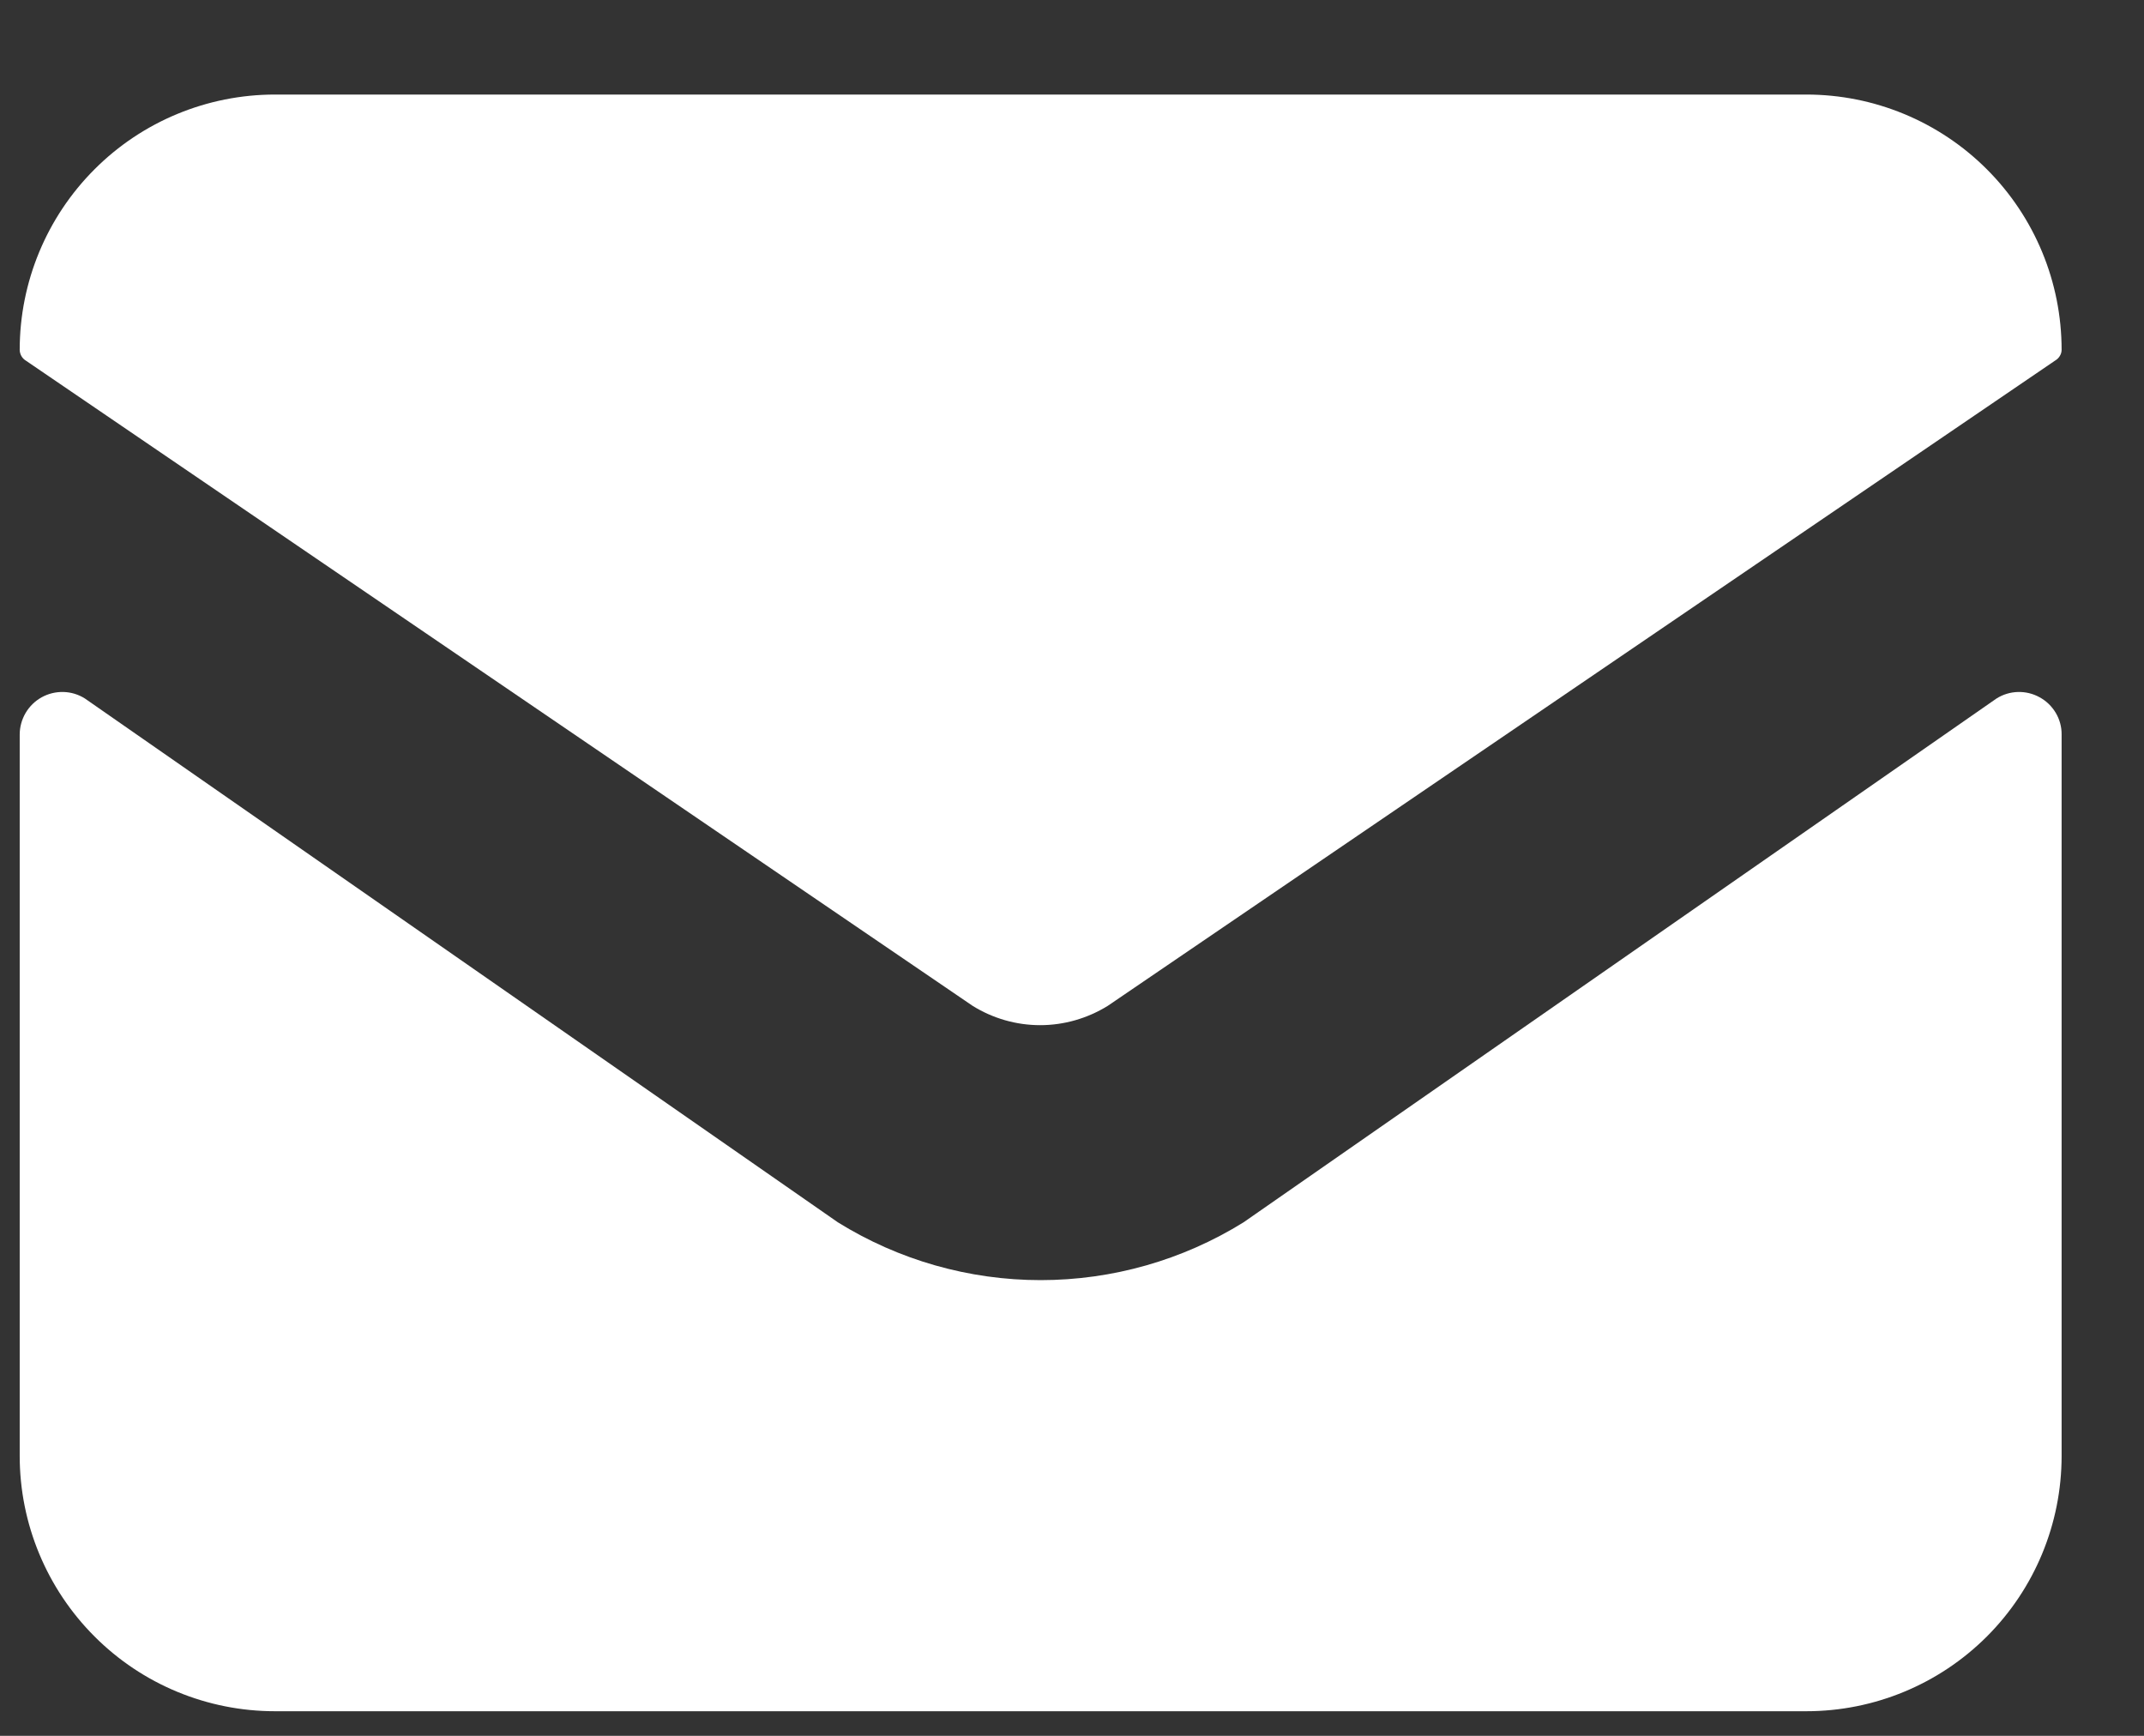
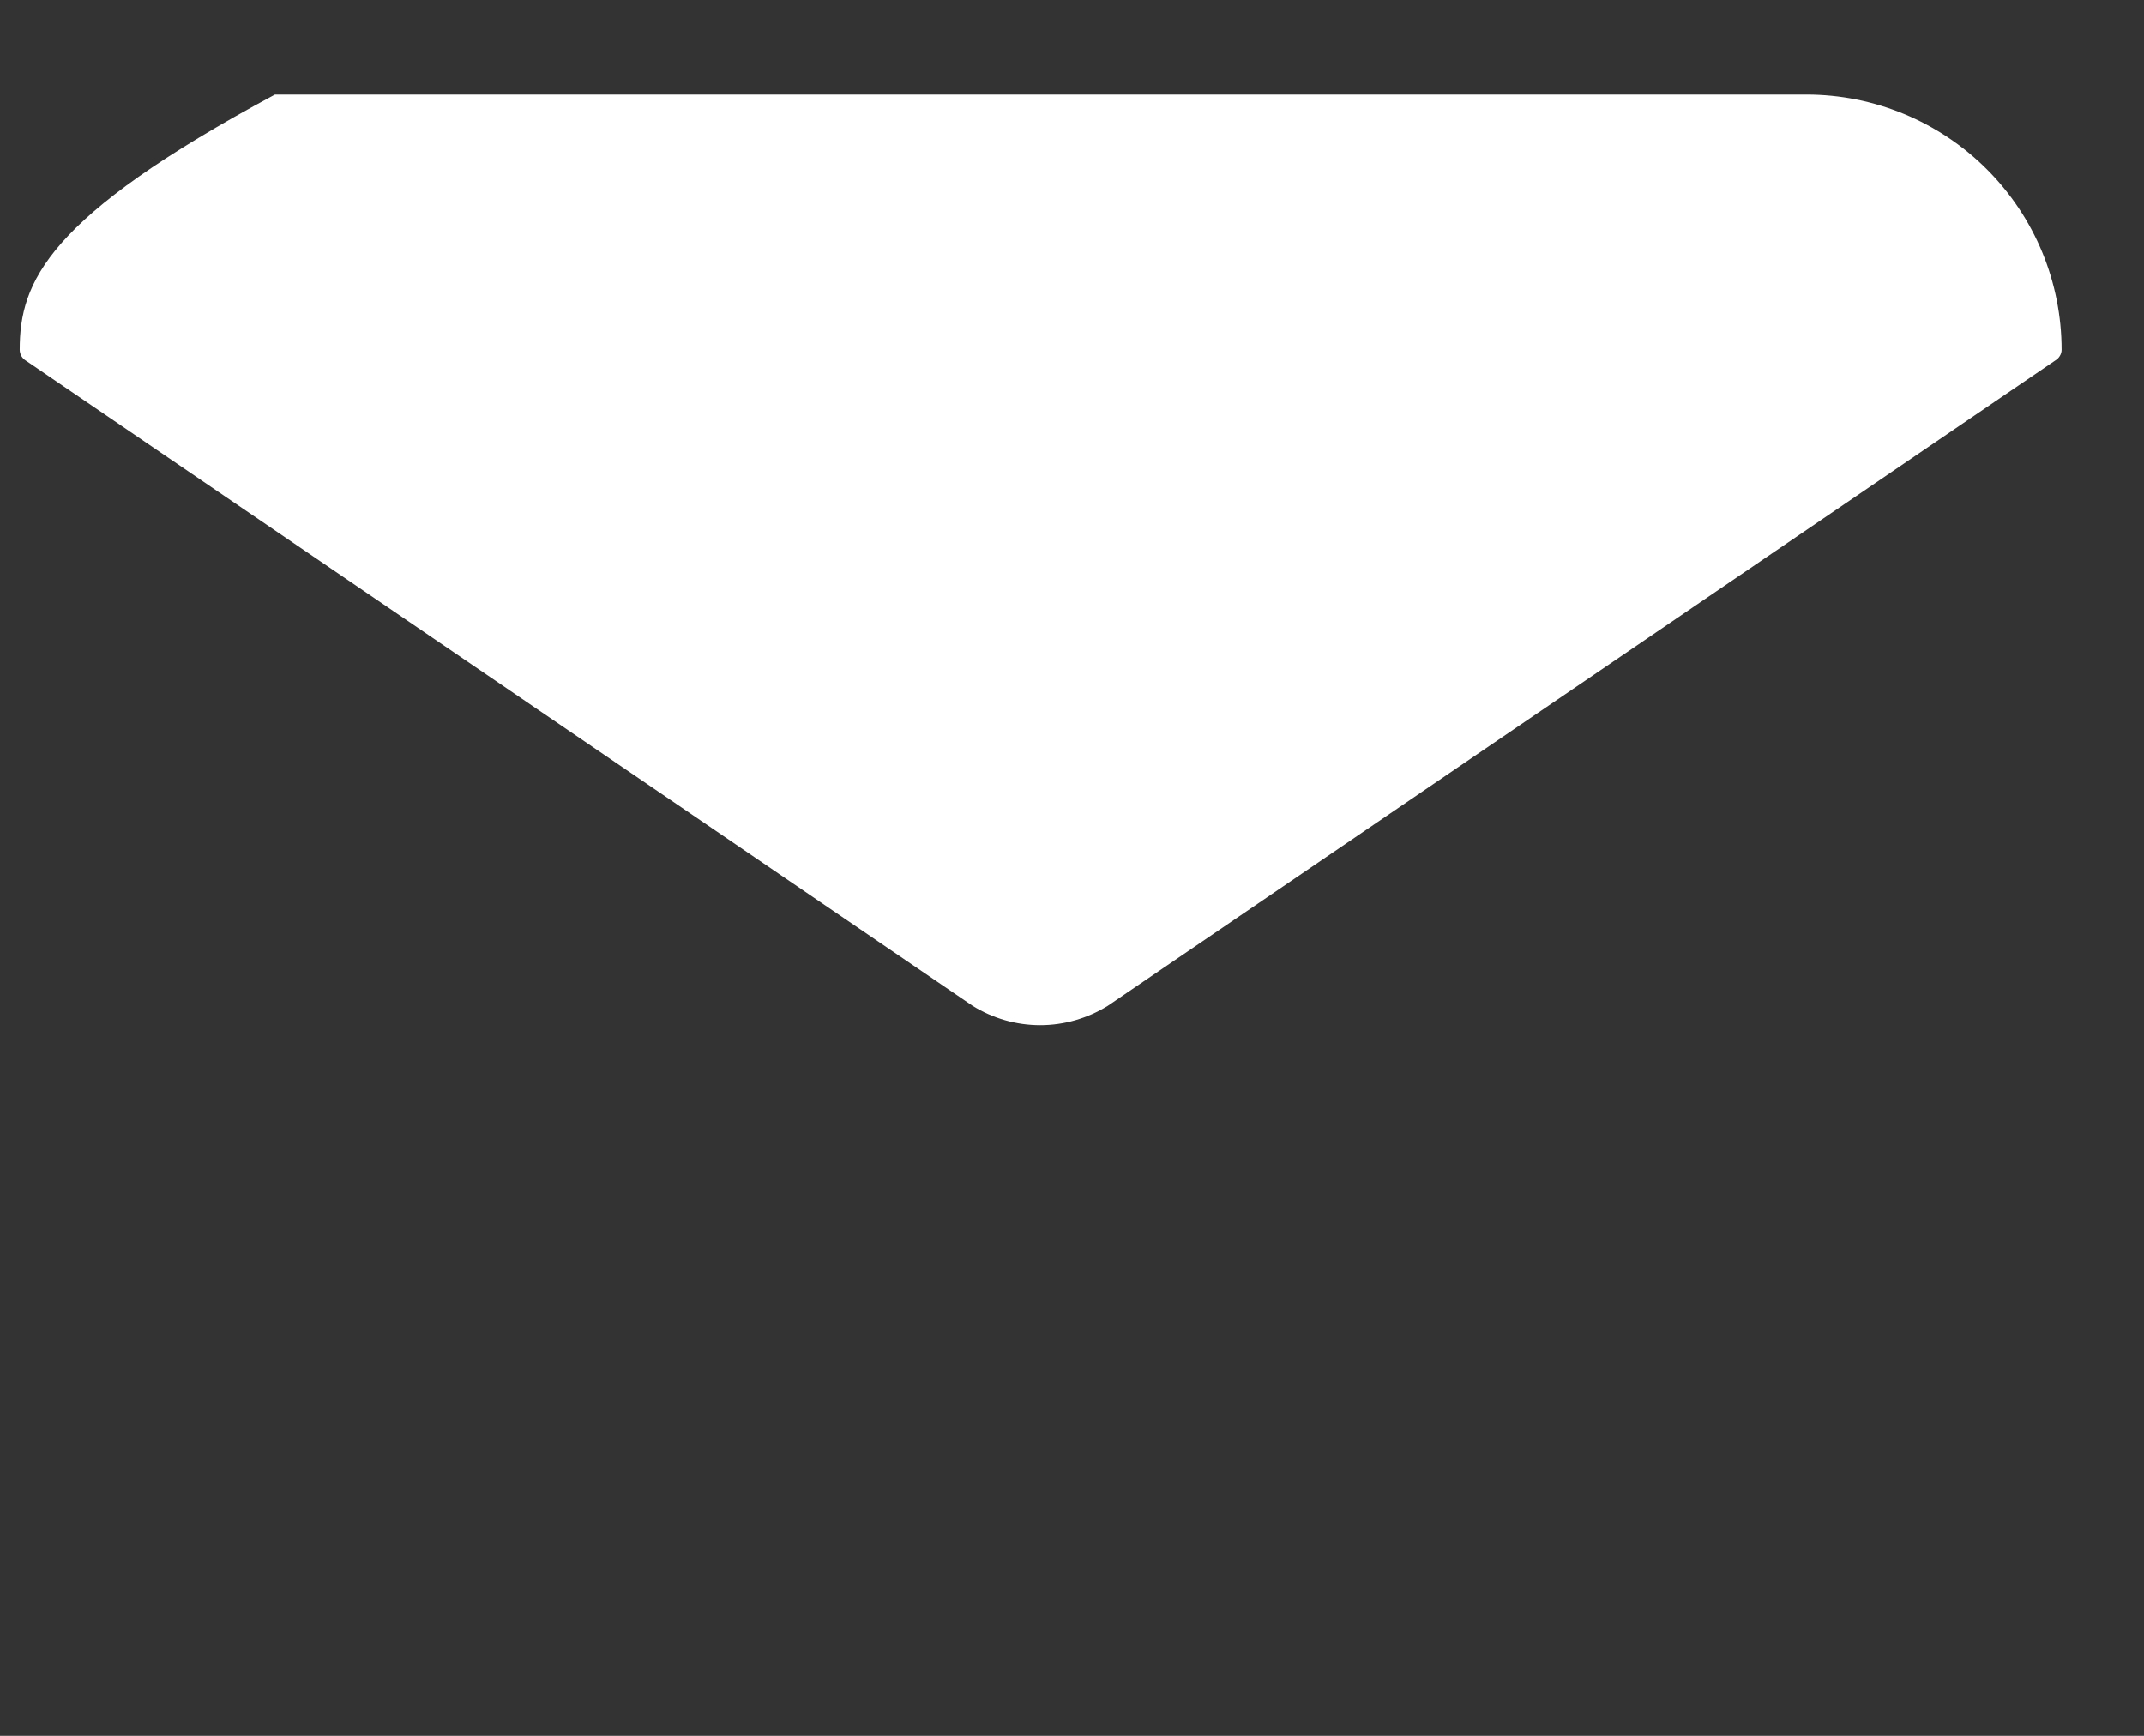
<svg xmlns="http://www.w3.org/2000/svg" width="21" height="17" viewBox="0 0 21 17" fill="none">
  <rect x="0" y="0" width="21" height="17" fill="#333333" stroke="none" />
-   <path d="M19.978 6.829C19.913 6.793 19.84 6.775 19.765 6.777C19.691 6.779 19.618 6.801 19.555 6.841L12.18 11.971C11.584 12.341 10.896 12.537 10.193 12.537C9.491 12.537 8.803 12.341 8.207 11.971L0.832 6.841C0.769 6.801 0.696 6.779 0.622 6.777C0.547 6.775 0.473 6.793 0.408 6.829C0.343 6.865 0.289 6.918 0.251 6.982C0.213 7.047 0.193 7.12 0.193 7.194V14.259C0.193 14.922 0.457 15.558 0.926 16.027C1.394 16.496 2.03 16.759 2.693 16.759H17.693C18.356 16.759 18.992 16.496 19.461 16.027C19.93 15.558 20.193 14.922 20.193 14.259V7.194C20.194 7.12 20.174 7.046 20.136 6.982C20.098 6.918 20.044 6.865 19.978 6.829Z" fill="white" />
-   <path d="M20.193 3.426C20.193 2.763 19.93 2.127 19.461 1.658C18.992 1.189 18.356 0.926 17.693 0.926H2.693C2.03 0.926 1.394 1.189 0.926 1.658C0.457 2.127 0.193 2.763 0.193 3.426C0.193 3.447 0.199 3.467 0.209 3.486C0.219 3.504 0.234 3.52 0.252 3.531L9.527 9.851C9.725 9.974 9.954 10.04 10.188 10.04C10.422 10.04 10.651 9.974 10.85 9.851L20.13 3.531C20.149 3.52 20.164 3.505 20.175 3.487C20.187 3.468 20.193 3.447 20.193 3.426Z" fill="white" />
+   <path d="M20.193 3.426C20.193 2.763 19.93 2.127 19.461 1.658C18.992 1.189 18.356 0.926 17.693 0.926H2.693C0.457 2.127 0.193 2.763 0.193 3.426C0.193 3.447 0.199 3.467 0.209 3.486C0.219 3.504 0.234 3.52 0.252 3.531L9.527 9.851C9.725 9.974 9.954 10.04 10.188 10.04C10.422 10.04 10.651 9.974 10.85 9.851L20.13 3.531C20.149 3.52 20.164 3.505 20.175 3.487C20.187 3.468 20.193 3.447 20.193 3.426Z" fill="white" />
</svg>